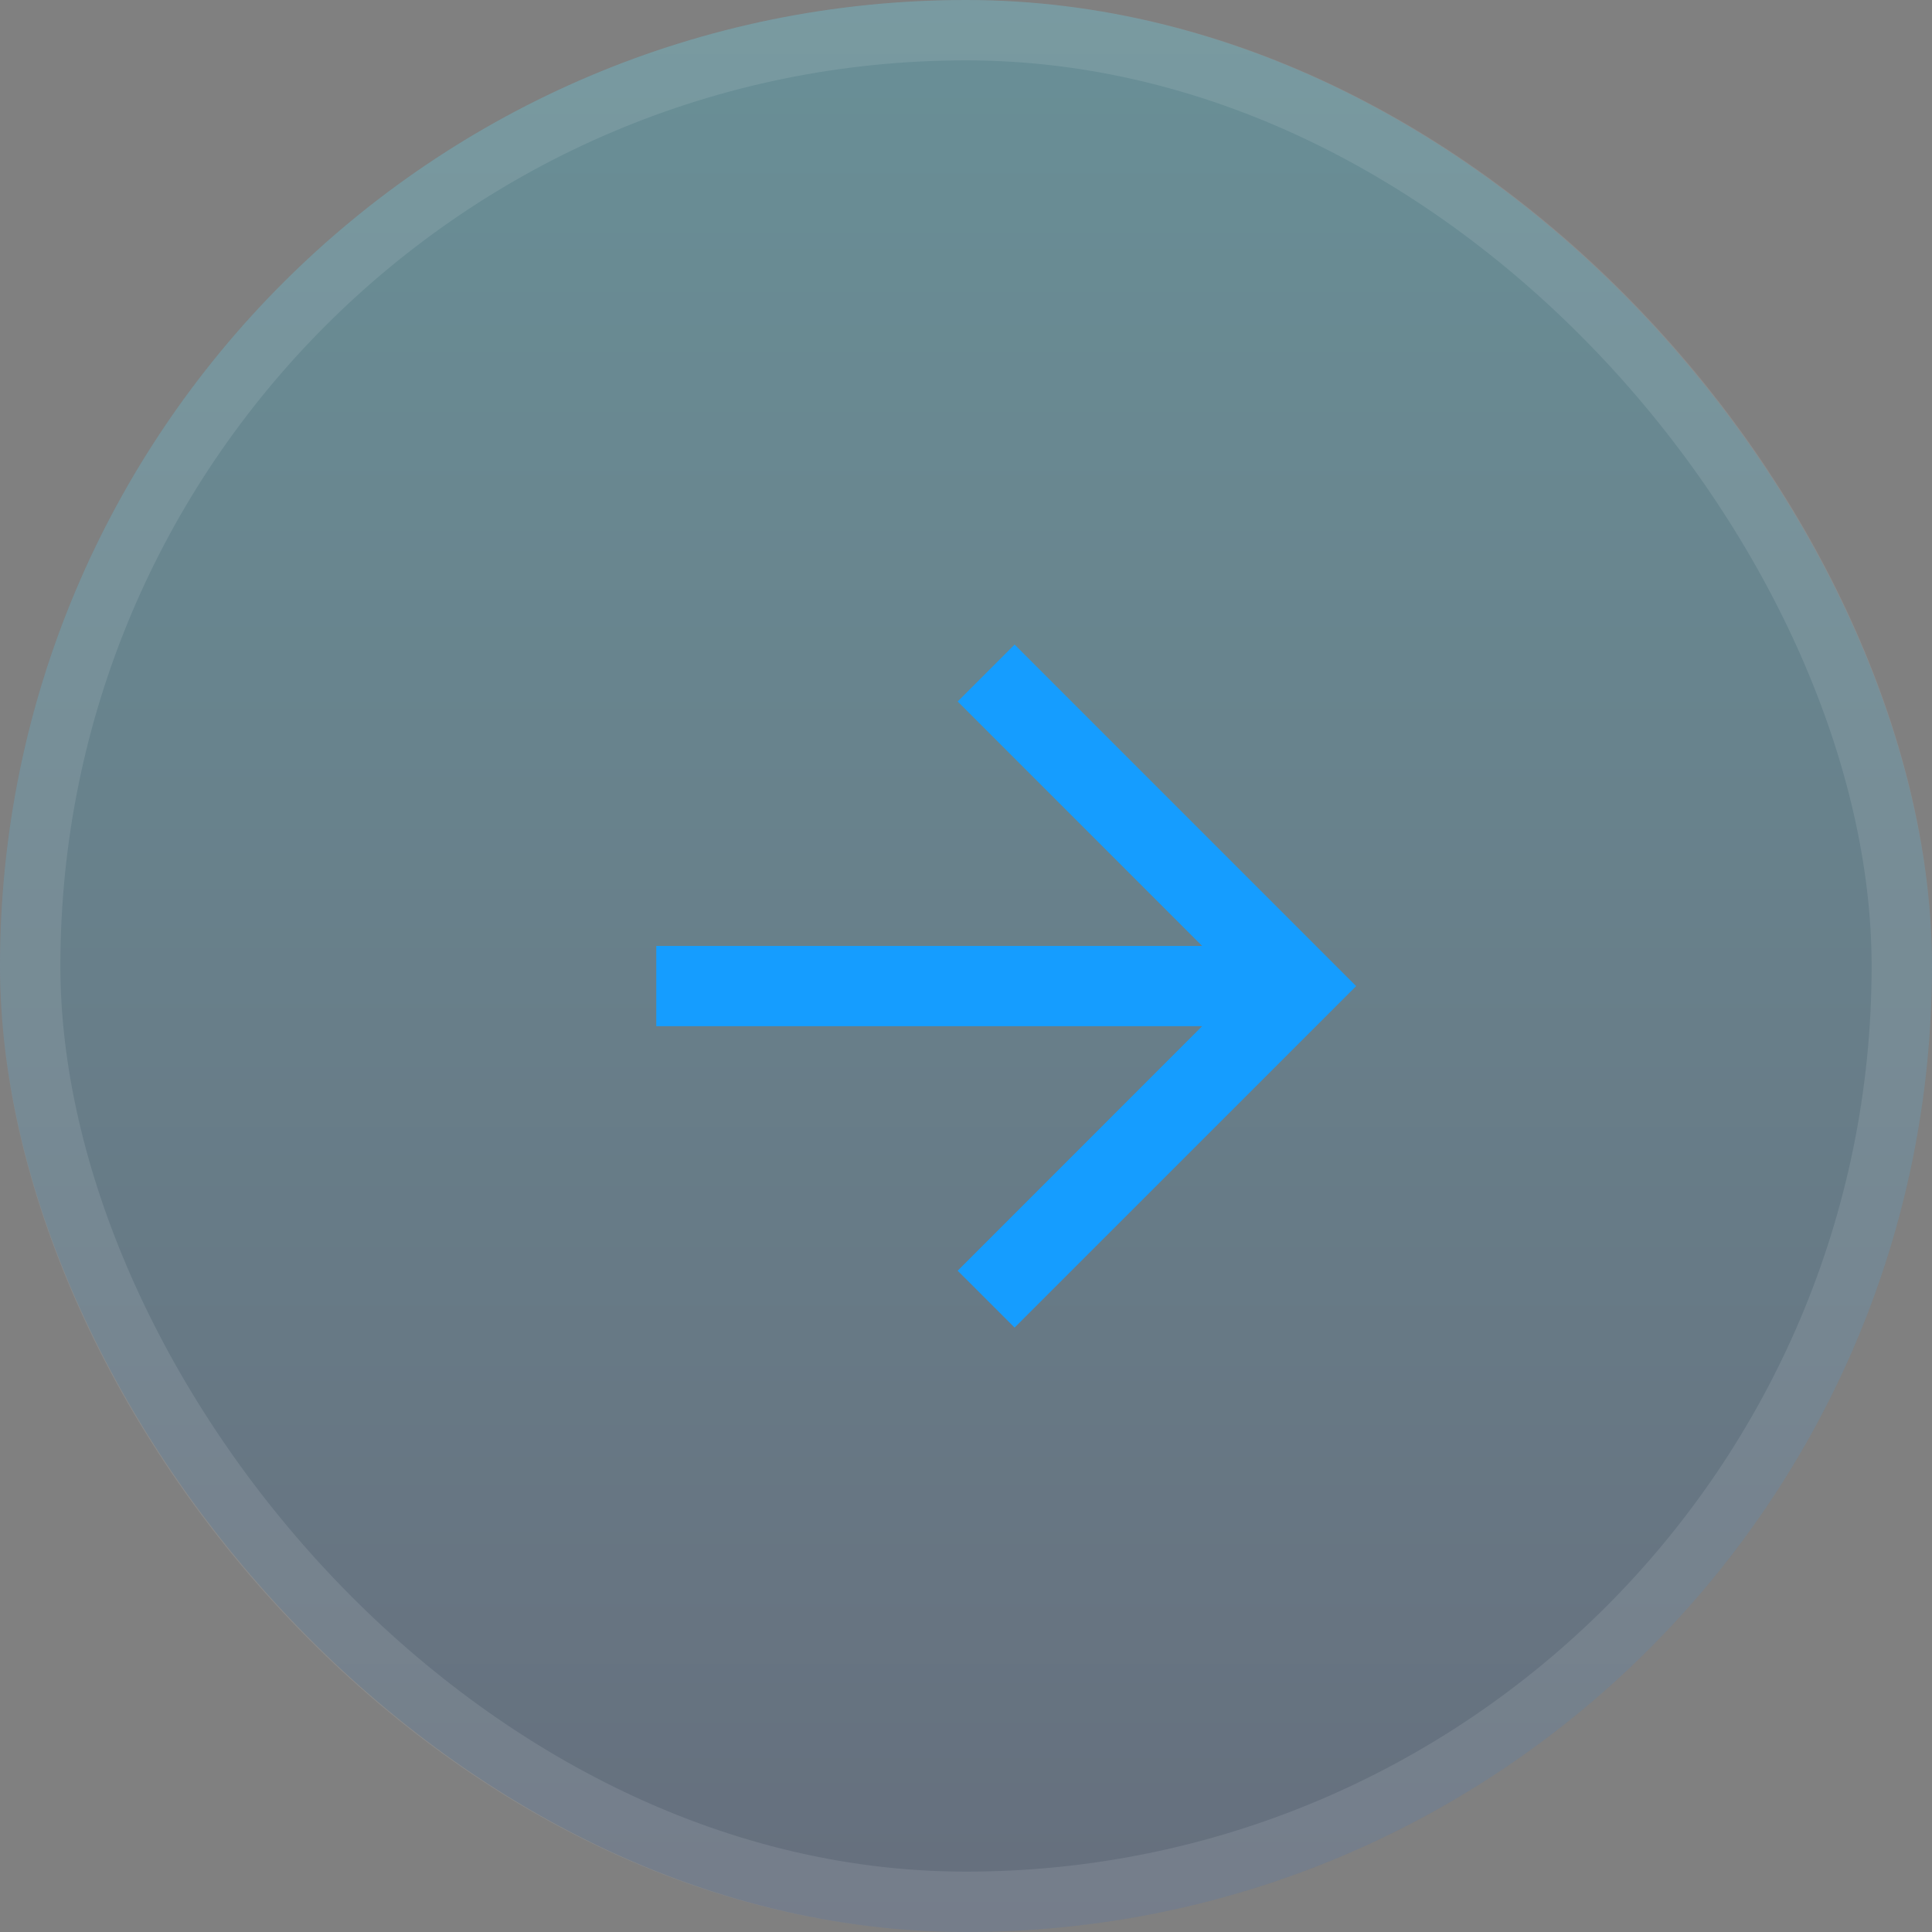
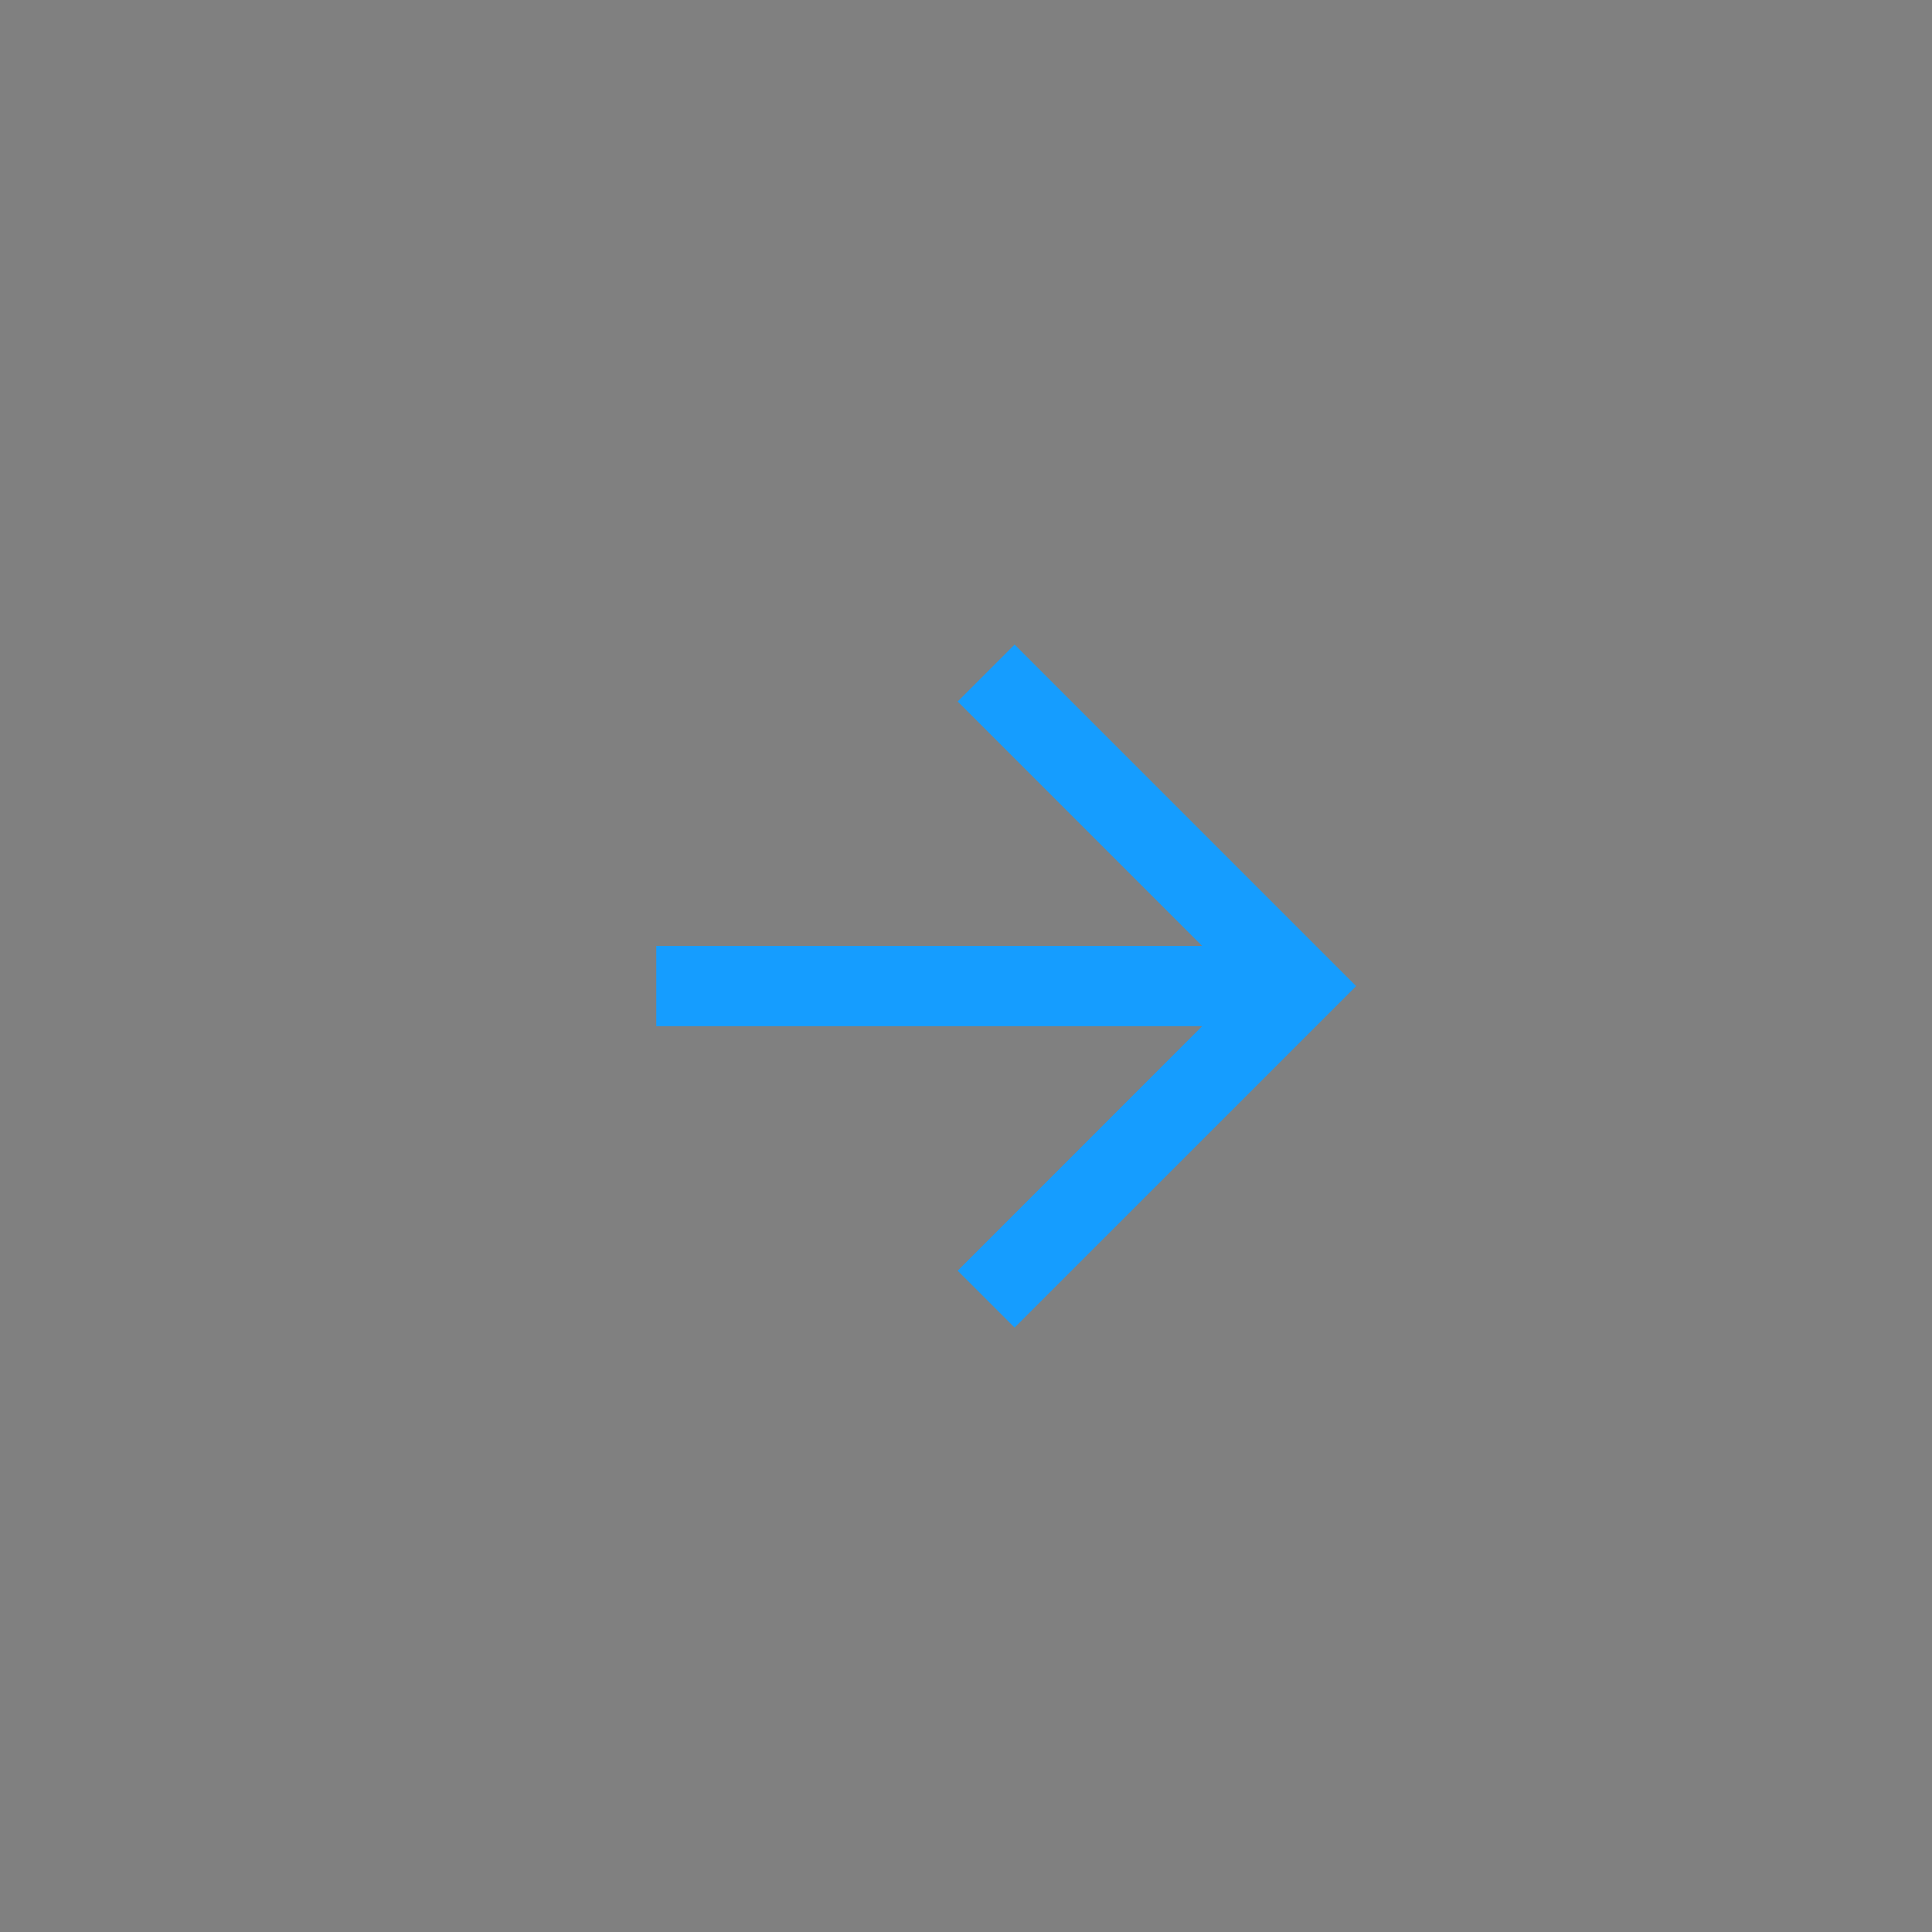
<svg xmlns="http://www.w3.org/2000/svg" width="32" height="32" viewBox="0 0 32 32" fill="none">
  <rect x="0" y="0" width="32" height="32" fill="#808080" stroke="none" />
-   <rect width="32" height="32" rx="16" fill="url(#paint0_linear_1236_11196)" fill-opacity="0.2" />
-   <rect x="0.5" y="0.5" width="31" height="31" rx="15.5" stroke="white" stroke-opacity="0.1" />
  <path d="M16.805 10.676L15.862 11.619L19.911 15.668L10.87 15.668L10.87 16.997L19.911 16.997L15.862 21.047L16.805 21.989L22.462 16.333L16.805 10.676Z" fill="#159DFF" />
  <defs>
    <linearGradient id="paint0_linear_1236_11196" x1="16" y1="0" x2="16" y2="32" gradientUnits="userSpaceOnUse">
      <stop stop-color="#12CFF4" />
      <stop offset="1" stop-color="#002D74" />
    </linearGradient>
  </defs>
</svg>